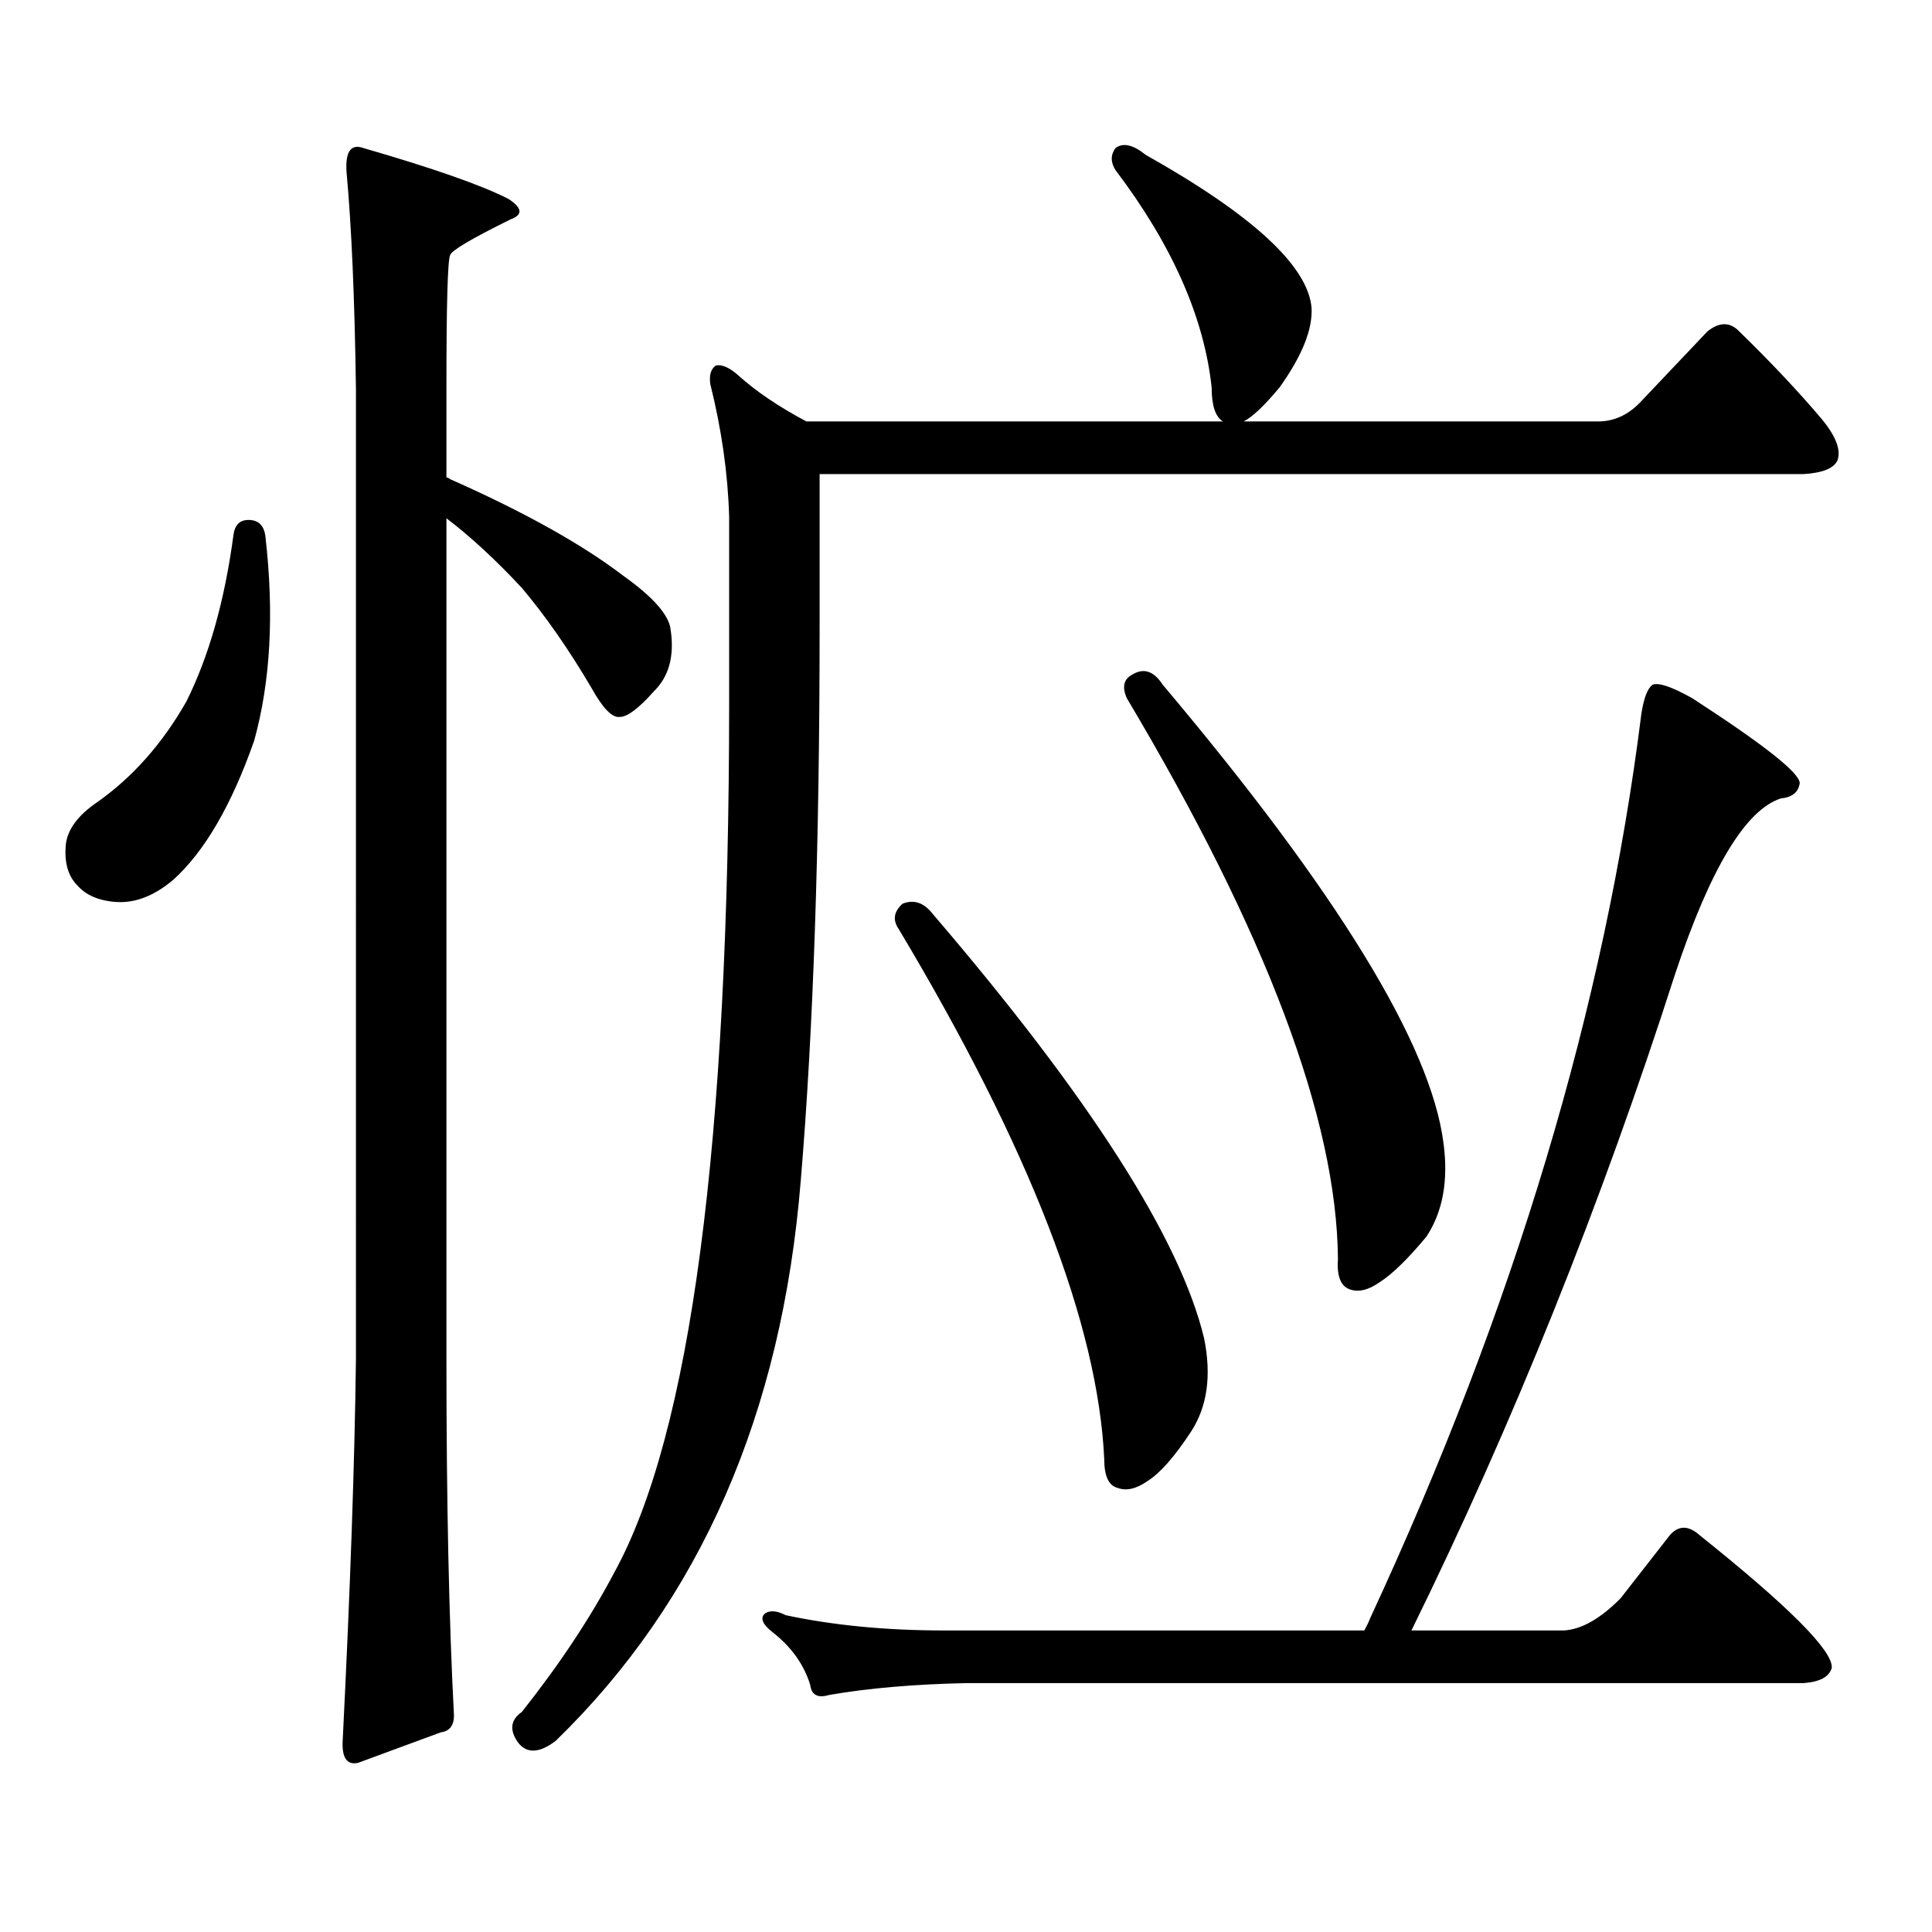
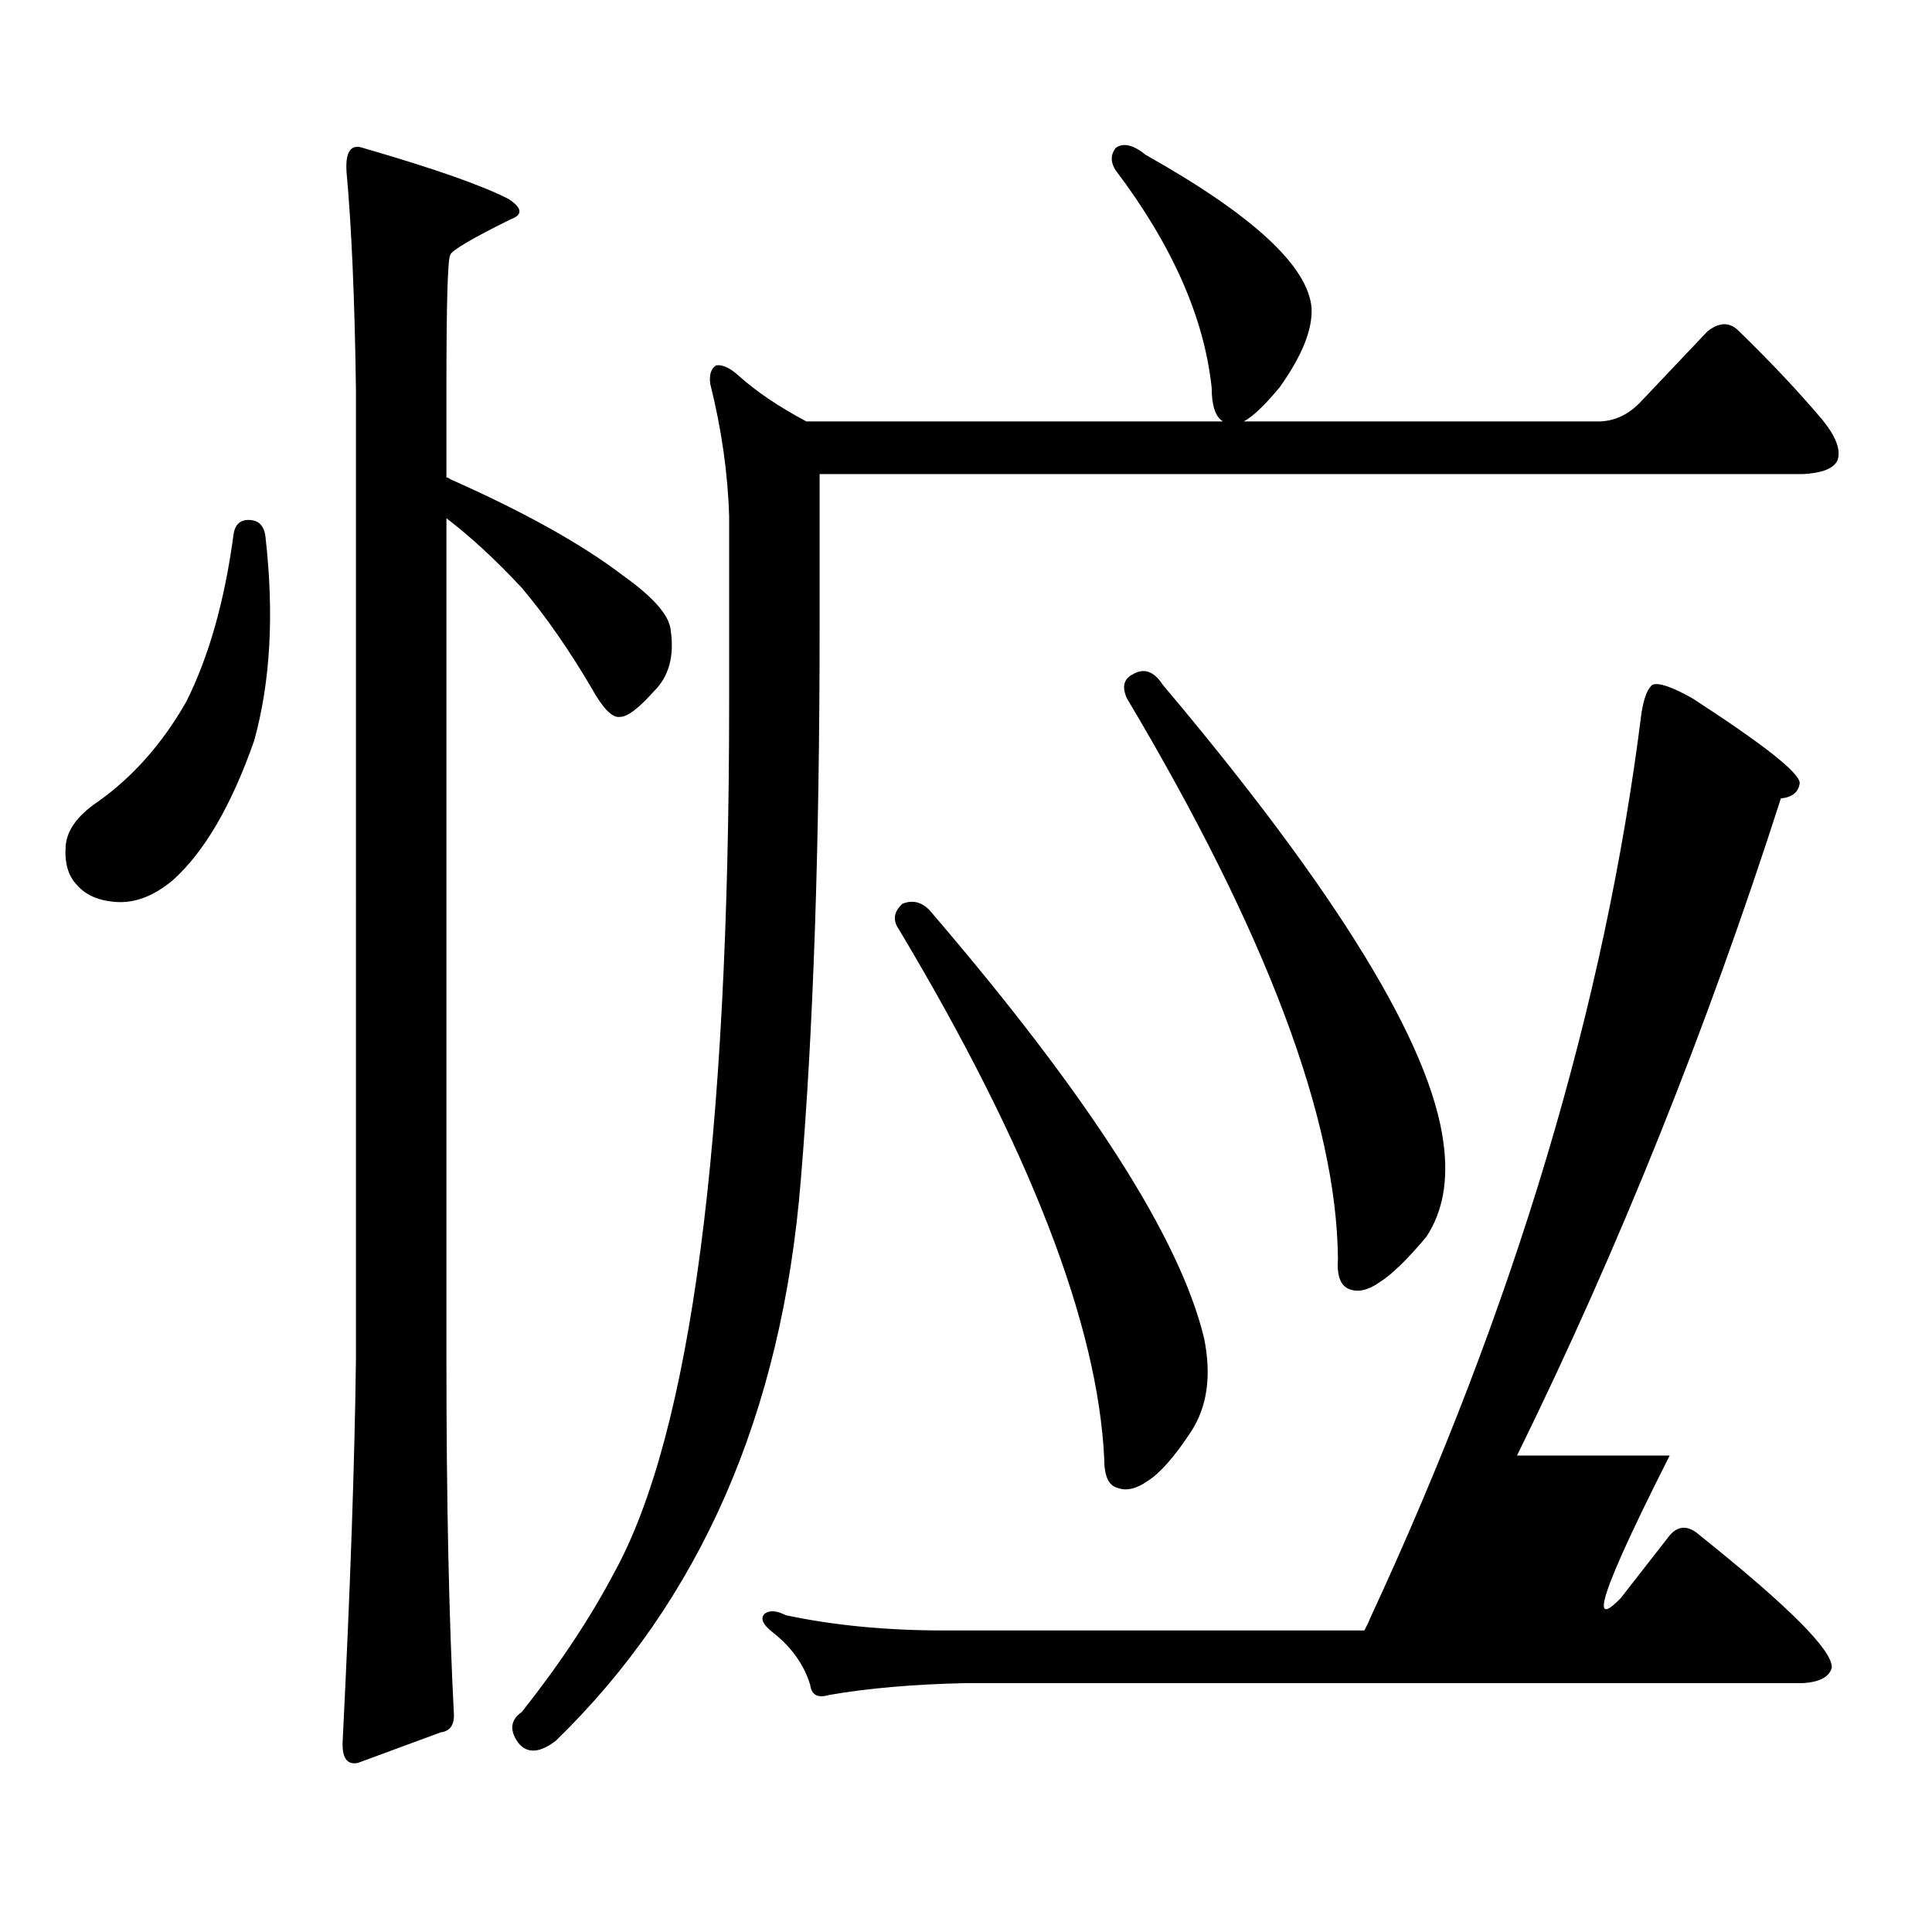
<svg xmlns="http://www.w3.org/2000/svg" version="1.1" id="图层_1" x="0px" y="0px" width="1000px" height="1000px" viewBox="0 0 1000 1000" enable-background="new 0 0 1000 1000" xml:space="preserve">
-   <path d="M128.631,269.121c5.198,0,8.125,2.938,8.78,8.789c4.543,39.853,2.592,75.009-5.854,105.469  c-11.707,33.398-25.7,57.431-41.95,72.07c-9.756,8.212-19.512,12.016-29.268,11.426c-9.115-0.577-15.944-3.516-20.487-8.789  c-4.558-4.684-6.509-11.426-5.854-20.215c0.641-8.199,6.174-15.82,16.585-22.852c18.201-12.882,33.49-30.172,45.853-51.855  c11.707-23.429,19.832-52.145,24.39-86.133C121.467,271.758,124.073,269.121,128.631,269.121z M179.361,88.945  c-0.655-10.547,2.271-14.64,8.78-12.305c36.417,10.547,61.462,19.336,75.12,26.367c7.149,4.696,7.47,8.212,0.976,10.547  c-20.167,9.97-30.578,16.122-31.219,18.457c-1.311,2.348-1.951,25.488-1.951,69.434v45.703c0.641,0,1.296,0.302,1.951,0.879  c38.368,17.001,68.291,33.7,89.754,50.098c15.609,11.137,23.734,20.517,24.39,28.125c1.951,13.485-0.976,24.032-8.78,31.641  c-7.805,8.789-13.658,13.184-17.561,13.184c-3.902,0.59-8.78-4.395-14.634-14.941c-11.707-19.913-23.749-37.203-36.097-51.855  c-13.658-14.64-26.676-26.656-39.023-36.035v435.059c0,73.237,1.296,134.761,3.902,184.57c0,5.273-2.286,8.198-6.829,8.789  l-42.926,15.82c-5.854,1.167-8.46-2.939-7.805-12.305c3.902-77.935,6.174-143.551,6.829-196.875V201.445  C183.584,154.574,181.953,117.07,179.361,88.945z M424.233,323.613c0,114.258-3.262,210.059-9.756,287.402  c-9.756,120.712-52.041,217.378-126.826,290.039c-8.46,6.44-14.969,6.729-19.512,0.879c-4.558-6.455-3.902-11.729,1.951-15.82  c19.512-24.609,35.441-48.643,47.804-72.07c39.664-72.07,59.511-222.363,59.511-450.879v-95.801  c-0.655-22.262-3.902-45.113-9.756-68.555c-0.655-4.684,0.32-7.91,2.927-9.668c3.247-0.577,7.149,1.181,11.707,5.273  c9.101,8.212,20.808,16.122,35.121,23.73h215.604c-3.902-2.335-5.854-8.199-5.854-17.578c-3.902-36.324-20.487-73.828-49.755-112.5  c-2.606-4.093-2.606-7.91,0-11.426c3.902-2.926,9.101-1.758,15.609,3.516c55.273,31.063,83.9,57.431,85.852,79.102  c0.641,11.137-4.878,24.911-16.585,41.309c-7.805,9.379-13.993,15.243-18.536,17.578h183.41c8.445,0,15.93-3.516,22.438-10.547  l34.146-36.035c5.854-4.684,11.052-4.972,15.609-0.879c16.905,16.41,31.539,31.942,43.901,46.582  c7.149,8.789,9.756,15.82,7.805,21.094c-1.951,4.105-7.805,6.454-17.561,7.031H424.233V323.613z M838.857,827.227l25.365-32.52  c4.543-5.273,9.756-5.273,15.609,0c46.173,36.914,68.932,59.766,68.291,68.555c-1.311,4.683-6.188,7.319-14.634,7.91h-433.16  c-27.316,0.576-51.065,2.637-71.218,6.152c-5.854,1.758-9.115,0-9.756-5.273c-3.262-10.547-9.756-19.639-19.512-27.246  c-5.213-4.106-6.509-7.334-3.902-9.668c2.592-1.758,6.174-1.47,10.731,0.879c24.71,5.273,52.026,7.91,81.949,7.91h217.556  c1.296-2.349,2.271-4.395,2.927-6.152c74.785-161.129,121.613-317.285,140.484-468.457c1.296-8.199,3.247-13.184,5.854-14.941  c3.247-1.168,10.076,1.181,20.487,7.031c37.072,24.032,55.608,38.672,55.608,43.945c-0.655,4.696-3.902,7.333-9.756,7.91  c-18.216,5.863-36.432,36.035-54.633,90.527c-38.383,119.531-83.9,232.91-136.582,340.137h79.022  C818.69,843.335,828.446,837.773,838.857,827.227z M467.159,467.754c5.854-2.335,11.052-0.577,15.609,5.273  c81.294,94.922,128.122,168.173,140.484,219.727c3.902,19.336,1.616,35.458-6.829,48.34c-8.46,12.895-15.944,21.396-22.438,25.488  c-5.854,4.092-11.066,5.273-15.609,3.516c-4.558-1.182-6.829-6.152-6.829-14.941c-3.262-69.723-38.703-161.129-106.339-274.219  C461.946,476.254,462.602,471.859,467.159,467.754z M586.181,349.102c5.854-3.516,11.052-1.758,15.609,5.273  c90.395,107.227,138.854,186.328,145.362,237.305c2.592,19.336-0.335,35.458-8.78,48.34c-9.756,11.728-17.896,19.638-24.39,23.73  c-5.854,4.105-11.066,5.273-15.609,3.516c-4.558-1.758-6.509-7.031-5.854-15.82c-0.655-72.07-37.072-168.75-109.266-290.039  C580.647,355.556,581.623,351.449,586.181,349.102z" />
+   <path d="M128.631,269.121c5.198,0,8.125,2.938,8.78,8.789c4.543,39.853,2.592,75.009-5.854,105.469  c-11.707,33.398-25.7,57.431-41.95,72.07c-9.756,8.212-19.512,12.016-29.268,11.426c-9.115-0.577-15.944-3.516-20.487-8.789  c-4.558-4.684-6.509-11.426-5.854-20.215c0.641-8.199,6.174-15.82,16.585-22.852c18.201-12.882,33.49-30.172,45.853-51.855  c11.707-23.429,19.832-52.145,24.39-86.133C121.467,271.758,124.073,269.121,128.631,269.121z M179.361,88.945  c-0.655-10.547,2.271-14.64,8.78-12.305c36.417,10.547,61.462,19.336,75.12,26.367c7.149,4.696,7.47,8.212,0.976,10.547  c-20.167,9.97-30.578,16.122-31.219,18.457c-1.311,2.348-1.951,25.488-1.951,69.434v45.703c0.641,0,1.296,0.302,1.951,0.879  c38.368,17.001,68.291,33.7,89.754,50.098c15.609,11.137,23.734,20.517,24.39,28.125c1.951,13.485-0.976,24.032-8.78,31.641  c-7.805,8.789-13.658,13.184-17.561,13.184c-3.902,0.59-8.78-4.395-14.634-14.941c-11.707-19.913-23.749-37.203-36.097-51.855  c-13.658-14.64-26.676-26.656-39.023-36.035v435.059c0,73.237,1.296,134.761,3.902,184.57c0,5.273-2.286,8.198-6.829,8.789  l-42.926,15.82c-5.854,1.167-8.46-2.939-7.805-12.305c3.902-77.935,6.174-143.551,6.829-196.875V201.445  C183.584,154.574,181.953,117.07,179.361,88.945z M424.233,323.613c0,114.258-3.262,210.059-9.756,287.402  c-9.756,120.712-52.041,217.378-126.826,290.039c-8.46,6.44-14.969,6.729-19.512,0.879c-4.558-6.455-3.902-11.729,1.951-15.82  c19.512-24.609,35.441-48.643,47.804-72.07c39.664-72.07,59.511-222.363,59.511-450.879v-95.801  c-0.655-22.262-3.902-45.113-9.756-68.555c-0.655-4.684,0.32-7.91,2.927-9.668c3.247-0.577,7.149,1.181,11.707,5.273  c9.101,8.212,20.808,16.122,35.121,23.73h215.604c-3.902-2.335-5.854-8.199-5.854-17.578c-3.902-36.324-20.487-73.828-49.755-112.5  c-2.606-4.093-2.606-7.91,0-11.426c3.902-2.926,9.101-1.758,15.609,3.516c55.273,31.063,83.9,57.431,85.852,79.102  c0.641,11.137-4.878,24.911-16.585,41.309c-7.805,9.379-13.993,15.243-18.536,17.578h183.41c8.445,0,15.93-3.516,22.438-10.547  l34.146-36.035c5.854-4.684,11.052-4.972,15.609-0.879c16.905,16.41,31.539,31.942,43.901,46.582  c7.149,8.789,9.756,15.82,7.805,21.094c-1.951,4.105-7.805,6.454-17.561,7.031H424.233V323.613z M838.857,827.227l25.365-32.52  c4.543-5.273,9.756-5.273,15.609,0c46.173,36.914,68.932,59.766,68.291,68.555c-1.311,4.683-6.188,7.319-14.634,7.91h-433.16  c-27.316,0.576-51.065,2.637-71.218,6.152c-5.854,1.758-9.115,0-9.756-5.273c-3.262-10.547-9.756-19.639-19.512-27.246  c-5.213-4.106-6.509-7.334-3.902-9.668c2.592-1.758,6.174-1.47,10.731,0.879c24.71,5.273,52.026,7.91,81.949,7.91h217.556  c1.296-2.349,2.271-4.395,2.927-6.152c74.785-161.129,121.613-317.285,140.484-468.457c1.296-8.199,3.247-13.184,5.854-14.941  c3.247-1.168,10.076,1.181,20.487,7.031c37.072,24.032,55.608,38.672,55.608,43.945c-0.655,4.696-3.902,7.333-9.756,7.91  c-38.383,119.531-83.9,232.91-136.582,340.137h79.022  C818.69,843.335,828.446,837.773,838.857,827.227z M467.159,467.754c5.854-2.335,11.052-0.577,15.609,5.273  c81.294,94.922,128.122,168.173,140.484,219.727c3.902,19.336,1.616,35.458-6.829,48.34c-8.46,12.895-15.944,21.396-22.438,25.488  c-5.854,4.092-11.066,5.273-15.609,3.516c-4.558-1.182-6.829-6.152-6.829-14.941c-3.262-69.723-38.703-161.129-106.339-274.219  C461.946,476.254,462.602,471.859,467.159,467.754z M586.181,349.102c5.854-3.516,11.052-1.758,15.609,5.273  c90.395,107.227,138.854,186.328,145.362,237.305c2.592,19.336-0.335,35.458-8.78,48.34c-9.756,11.728-17.896,19.638-24.39,23.73  c-5.854,4.105-11.066,5.273-15.609,3.516c-4.558-1.758-6.509-7.031-5.854-15.82c-0.655-72.07-37.072-168.75-109.266-290.039  C580.647,355.556,581.623,351.449,586.181,349.102z" />
</svg>